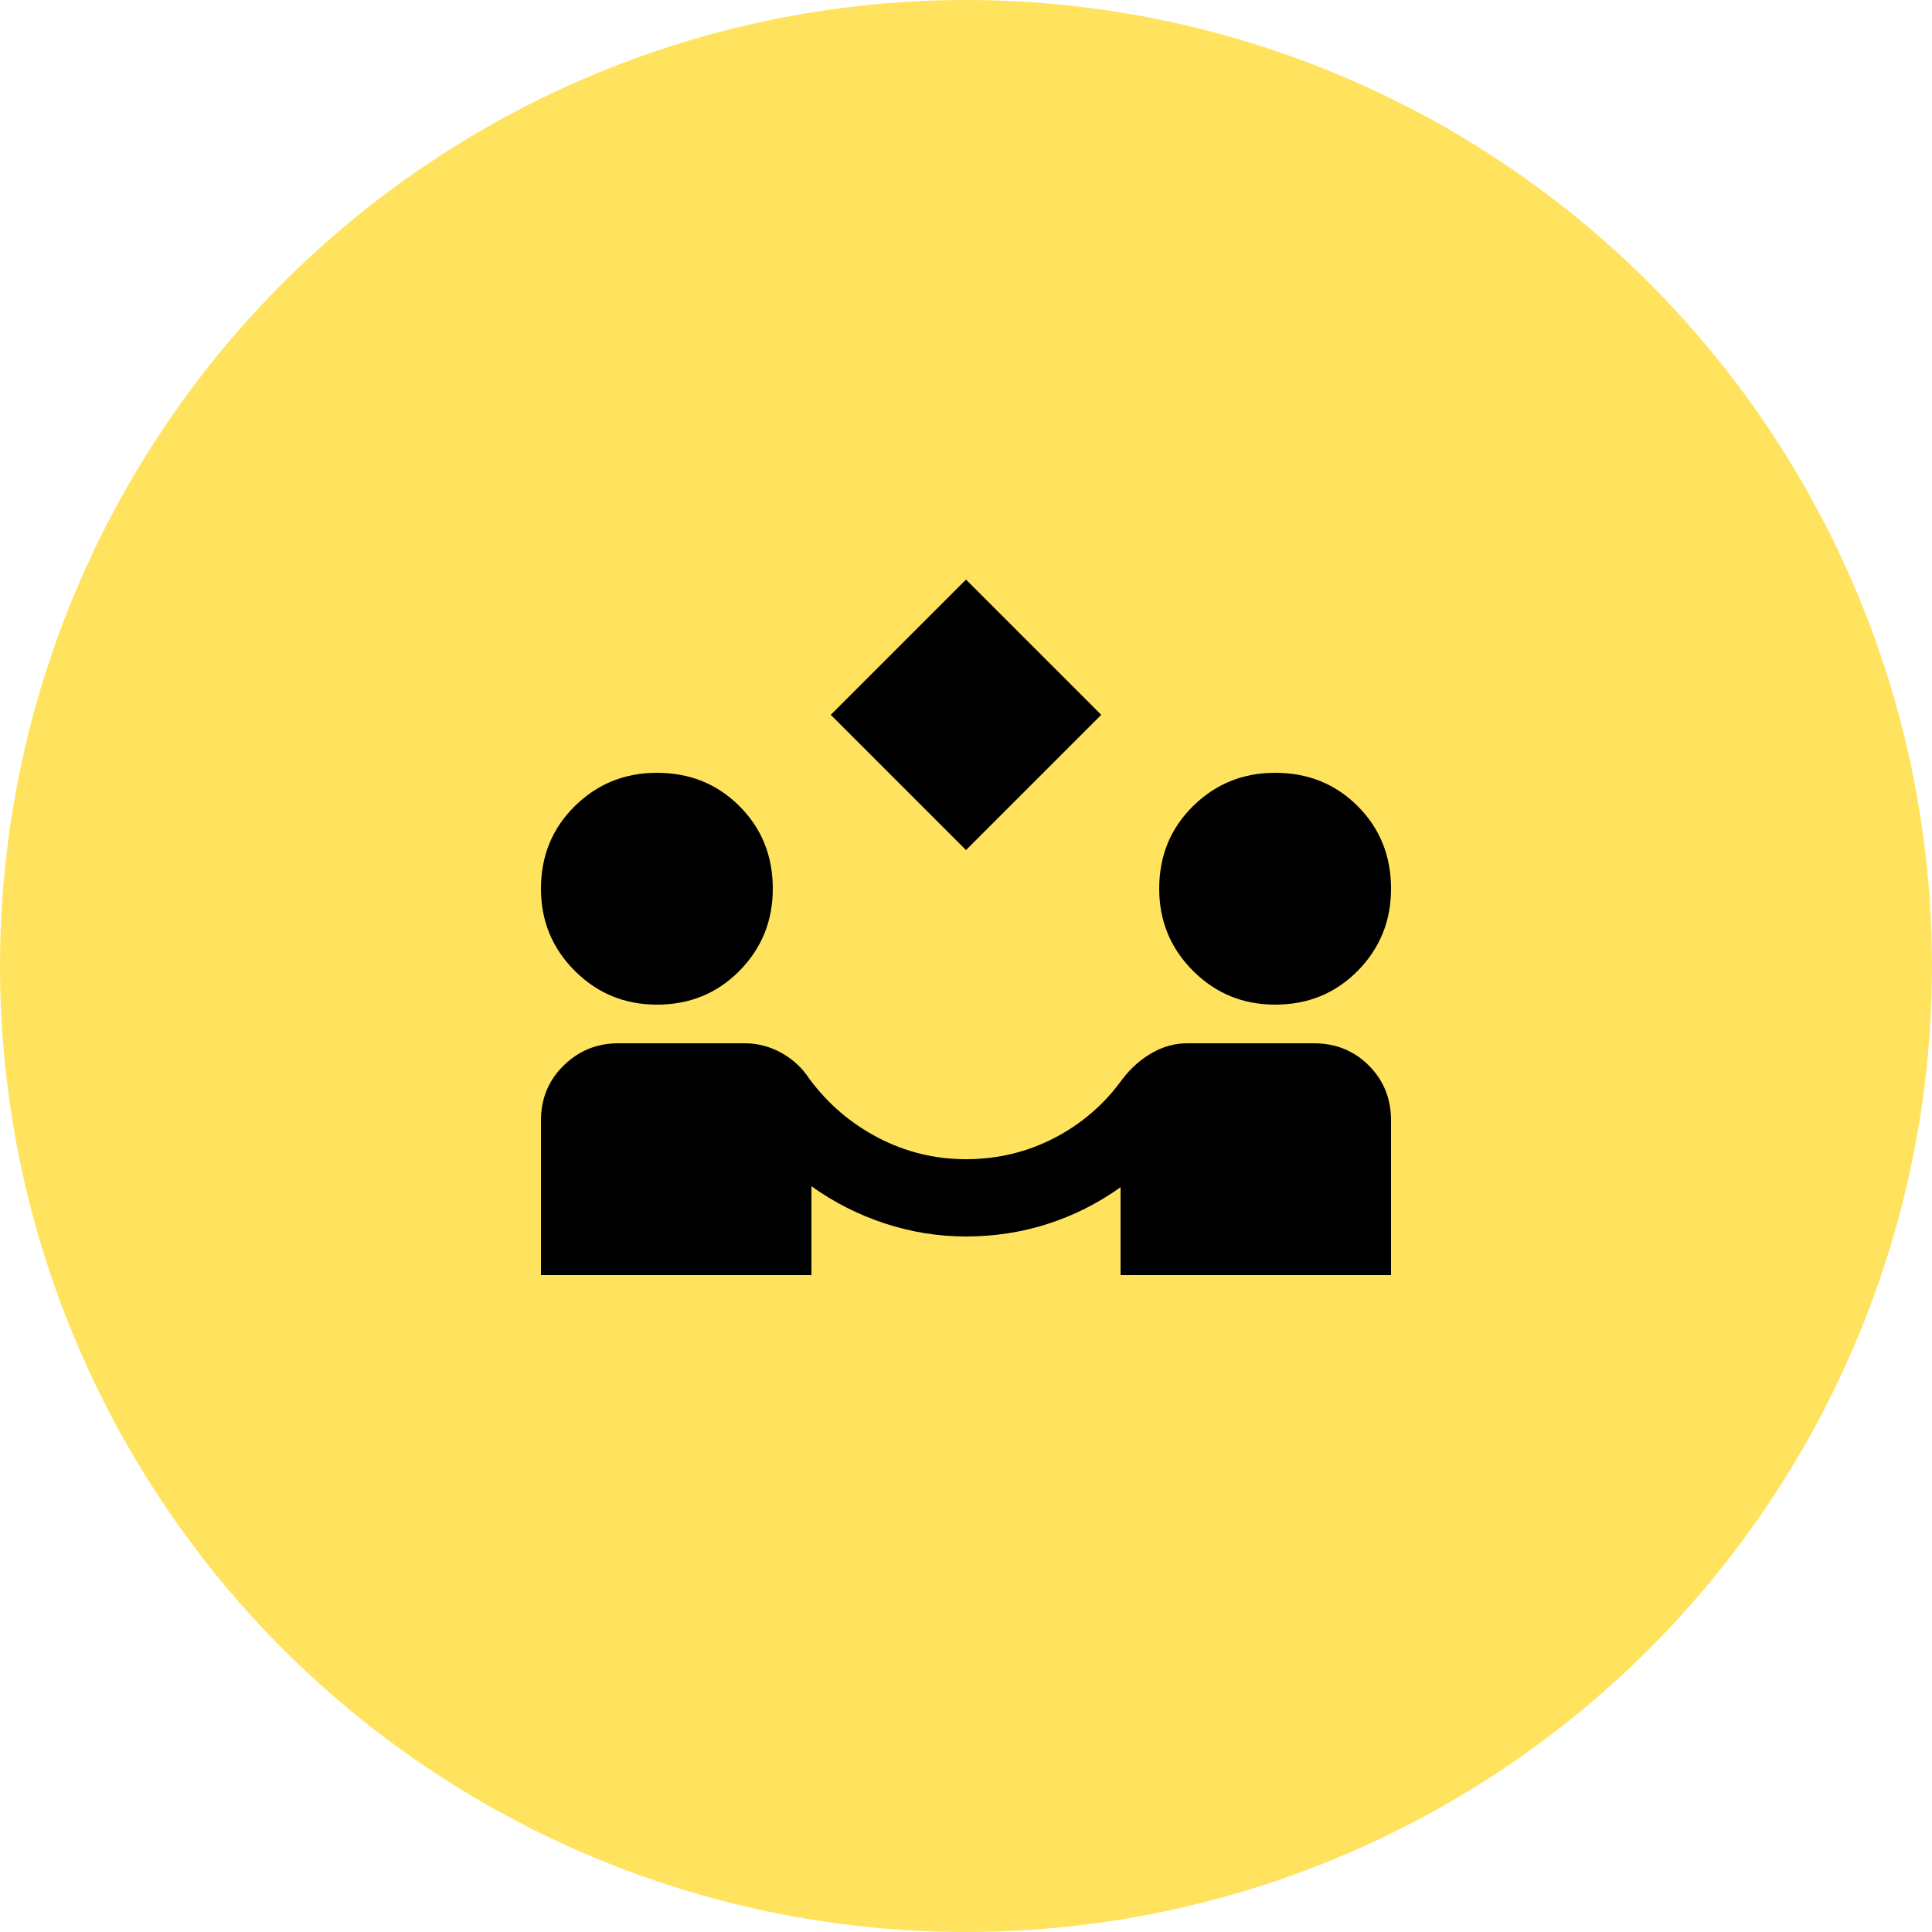
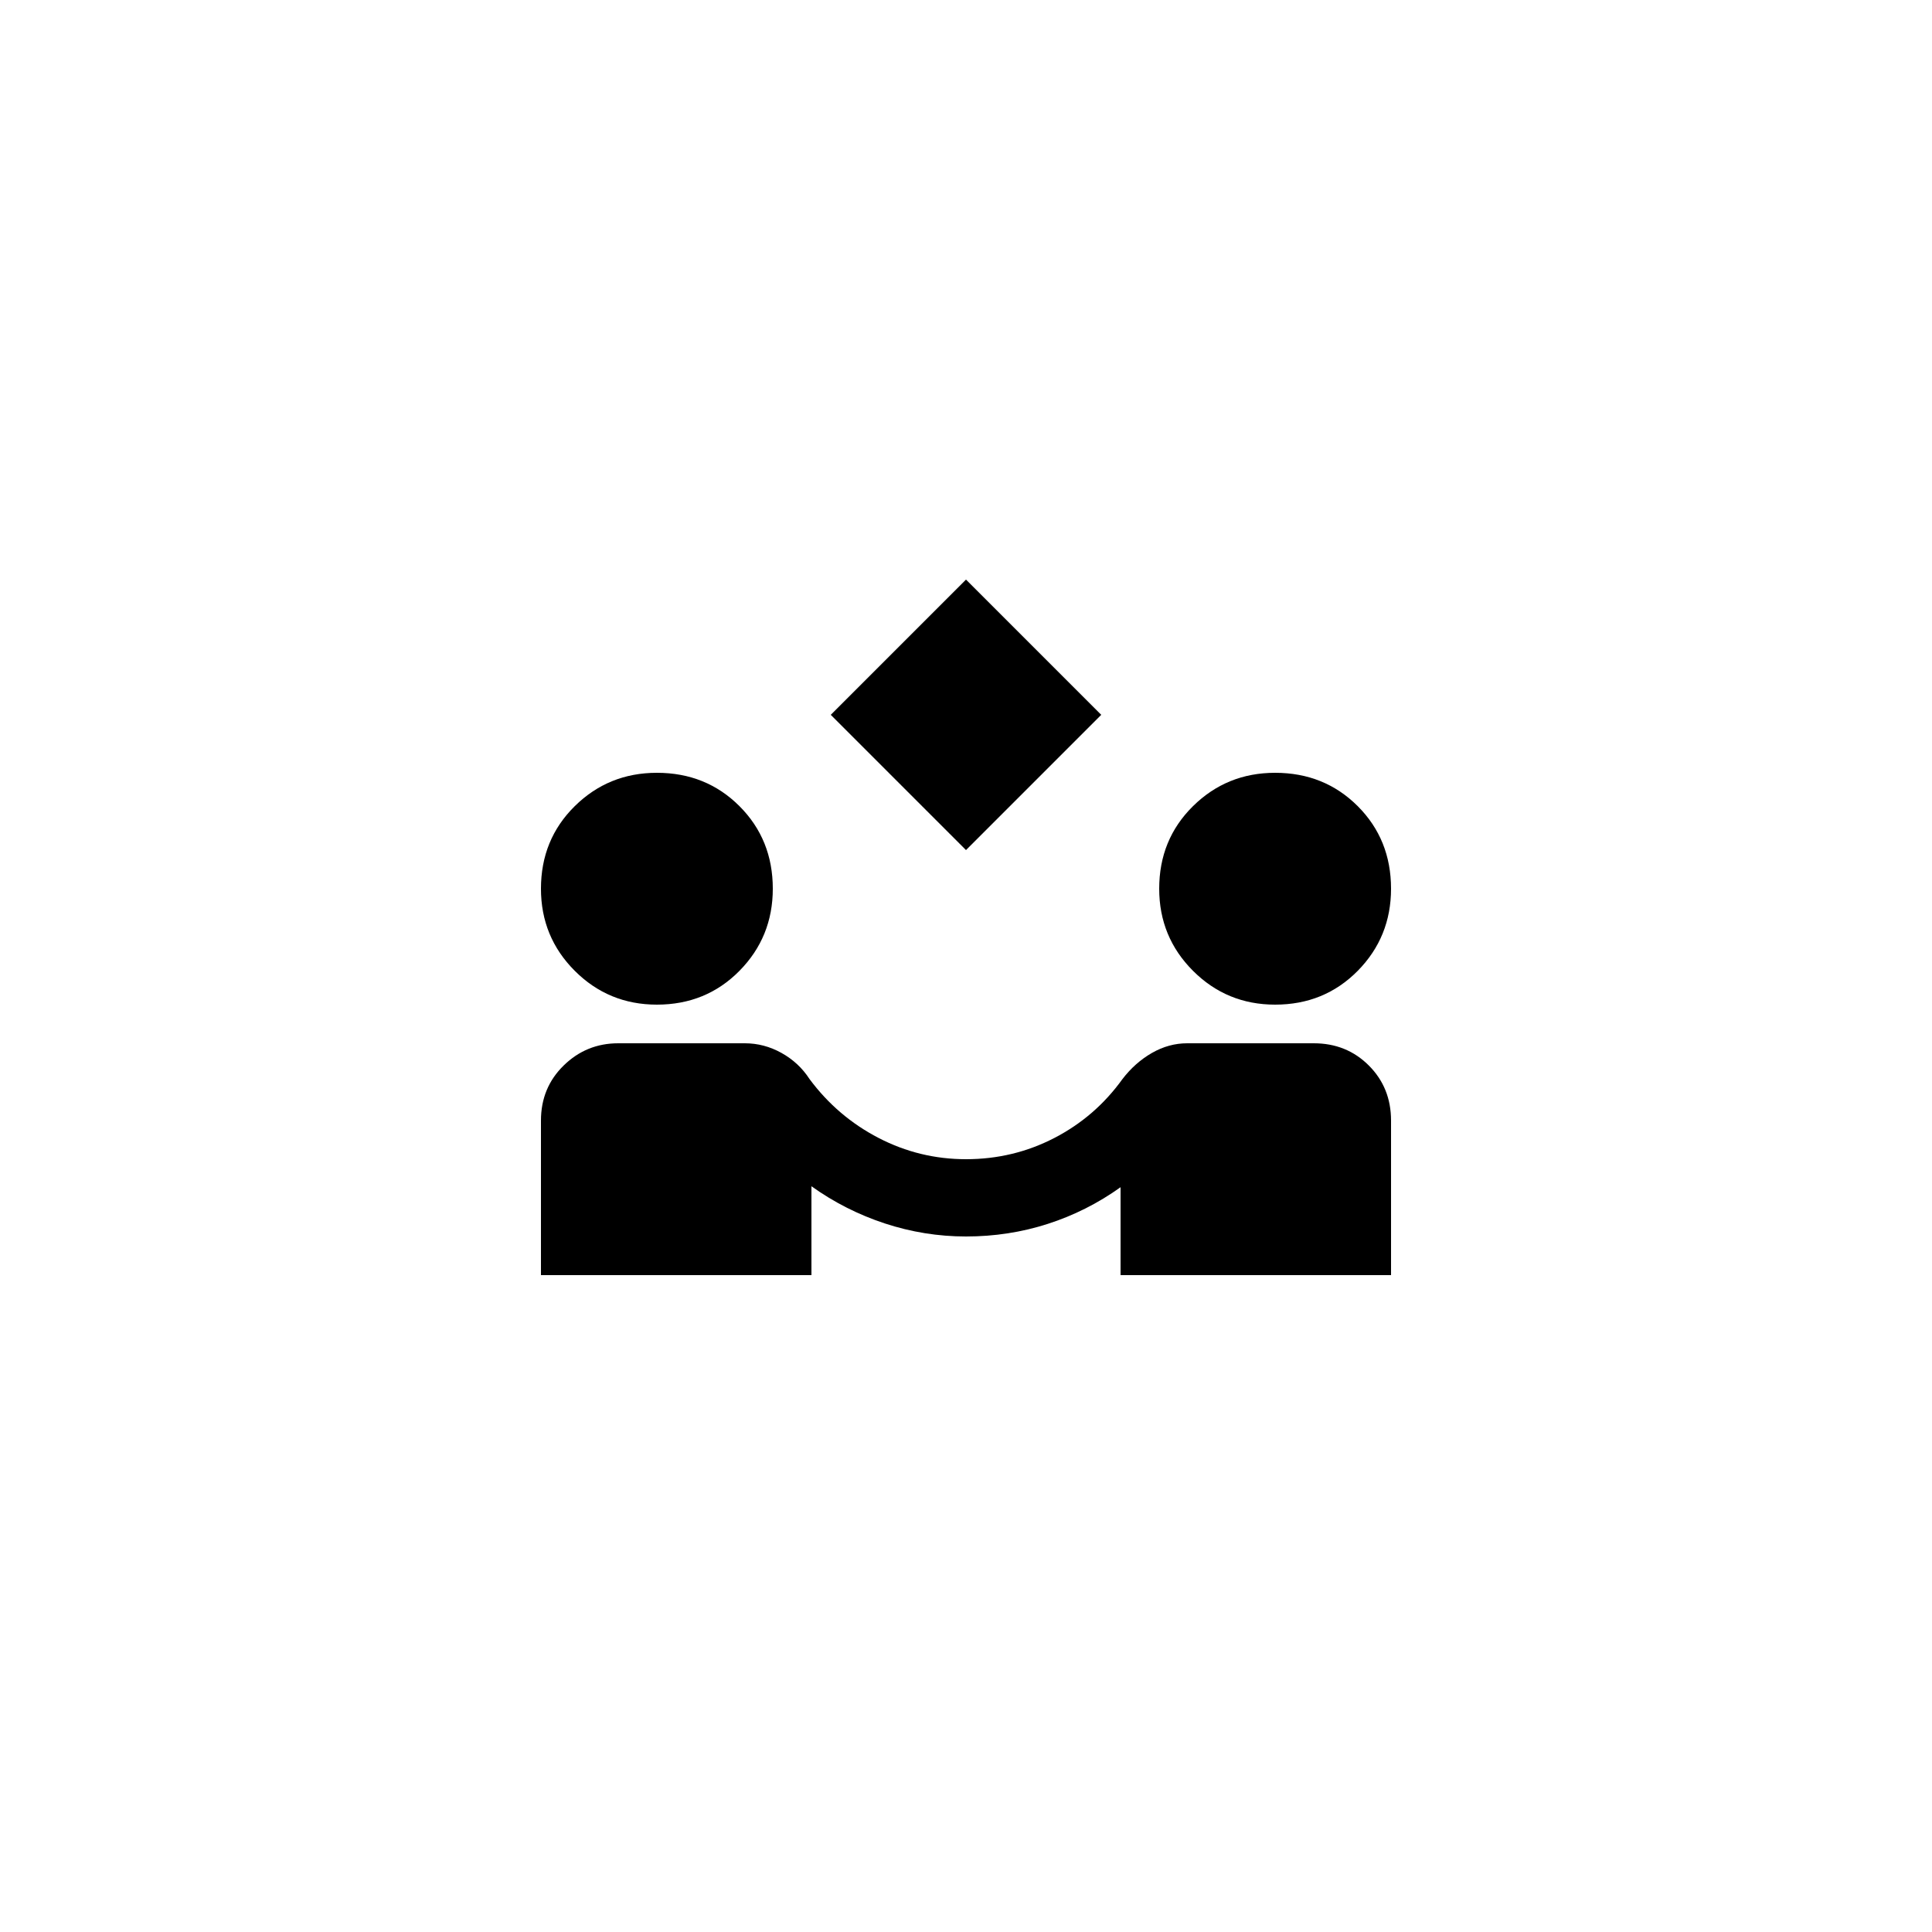
<svg xmlns="http://www.w3.org/2000/svg" width="50" height="50" viewBox="0 0 50 50" fill="none">
-   <circle cx="25" cy="25" r="25" fill="#FFE35E" />
  <path d="M25 22L21.5 18.5L25 15L28.5 18.5L25 22ZM14 33V29C14 28.433 14.196 27.958 14.588 27.575C14.979 27.192 15.45 27 16 27H19.275C19.608 27 19.925 27.083 20.225 27.25C20.525 27.417 20.767 27.642 20.95 27.925C21.433 28.575 22.029 29.083 22.738 29.45C23.446 29.817 24.2 30 25 30C25.817 30 26.579 29.817 27.288 29.45C27.996 29.083 28.583 28.575 29.05 27.925C29.267 27.642 29.521 27.417 29.812 27.25C30.104 27.083 30.408 27 30.725 27H34C34.567 27 35.042 27.192 35.425 27.575C35.808 27.958 36 28.433 36 29V33H29V30.725C28.417 31.142 27.788 31.458 27.113 31.675C26.438 31.892 25.733 32 25 32C24.283 32 23.583 31.887 22.9 31.663C22.217 31.438 21.583 31.117 21 30.7V33H14ZM17 26C16.167 26 15.458 25.708 14.875 25.125C14.292 24.542 14 23.833 14 23C14 22.15 14.292 21.438 14.875 20.863C15.458 20.288 16.167 20 17 20C17.85 20 18.562 20.288 19.137 20.863C19.712 21.438 20 22.15 20 23C20 23.833 19.712 24.542 19.137 25.125C18.562 25.708 17.85 26 17 26ZM33 26C32.167 26 31.458 25.708 30.875 25.125C30.292 24.542 30 23.833 30 23C30 22.15 30.292 21.438 30.875 20.863C31.458 20.288 32.167 20 33 20C33.85 20 34.562 20.288 35.138 20.863C35.712 21.438 36 22.15 36 23C36 23.833 35.712 24.542 35.138 25.125C34.562 25.708 33.85 26 33 26Z" fill="black" />
</svg>